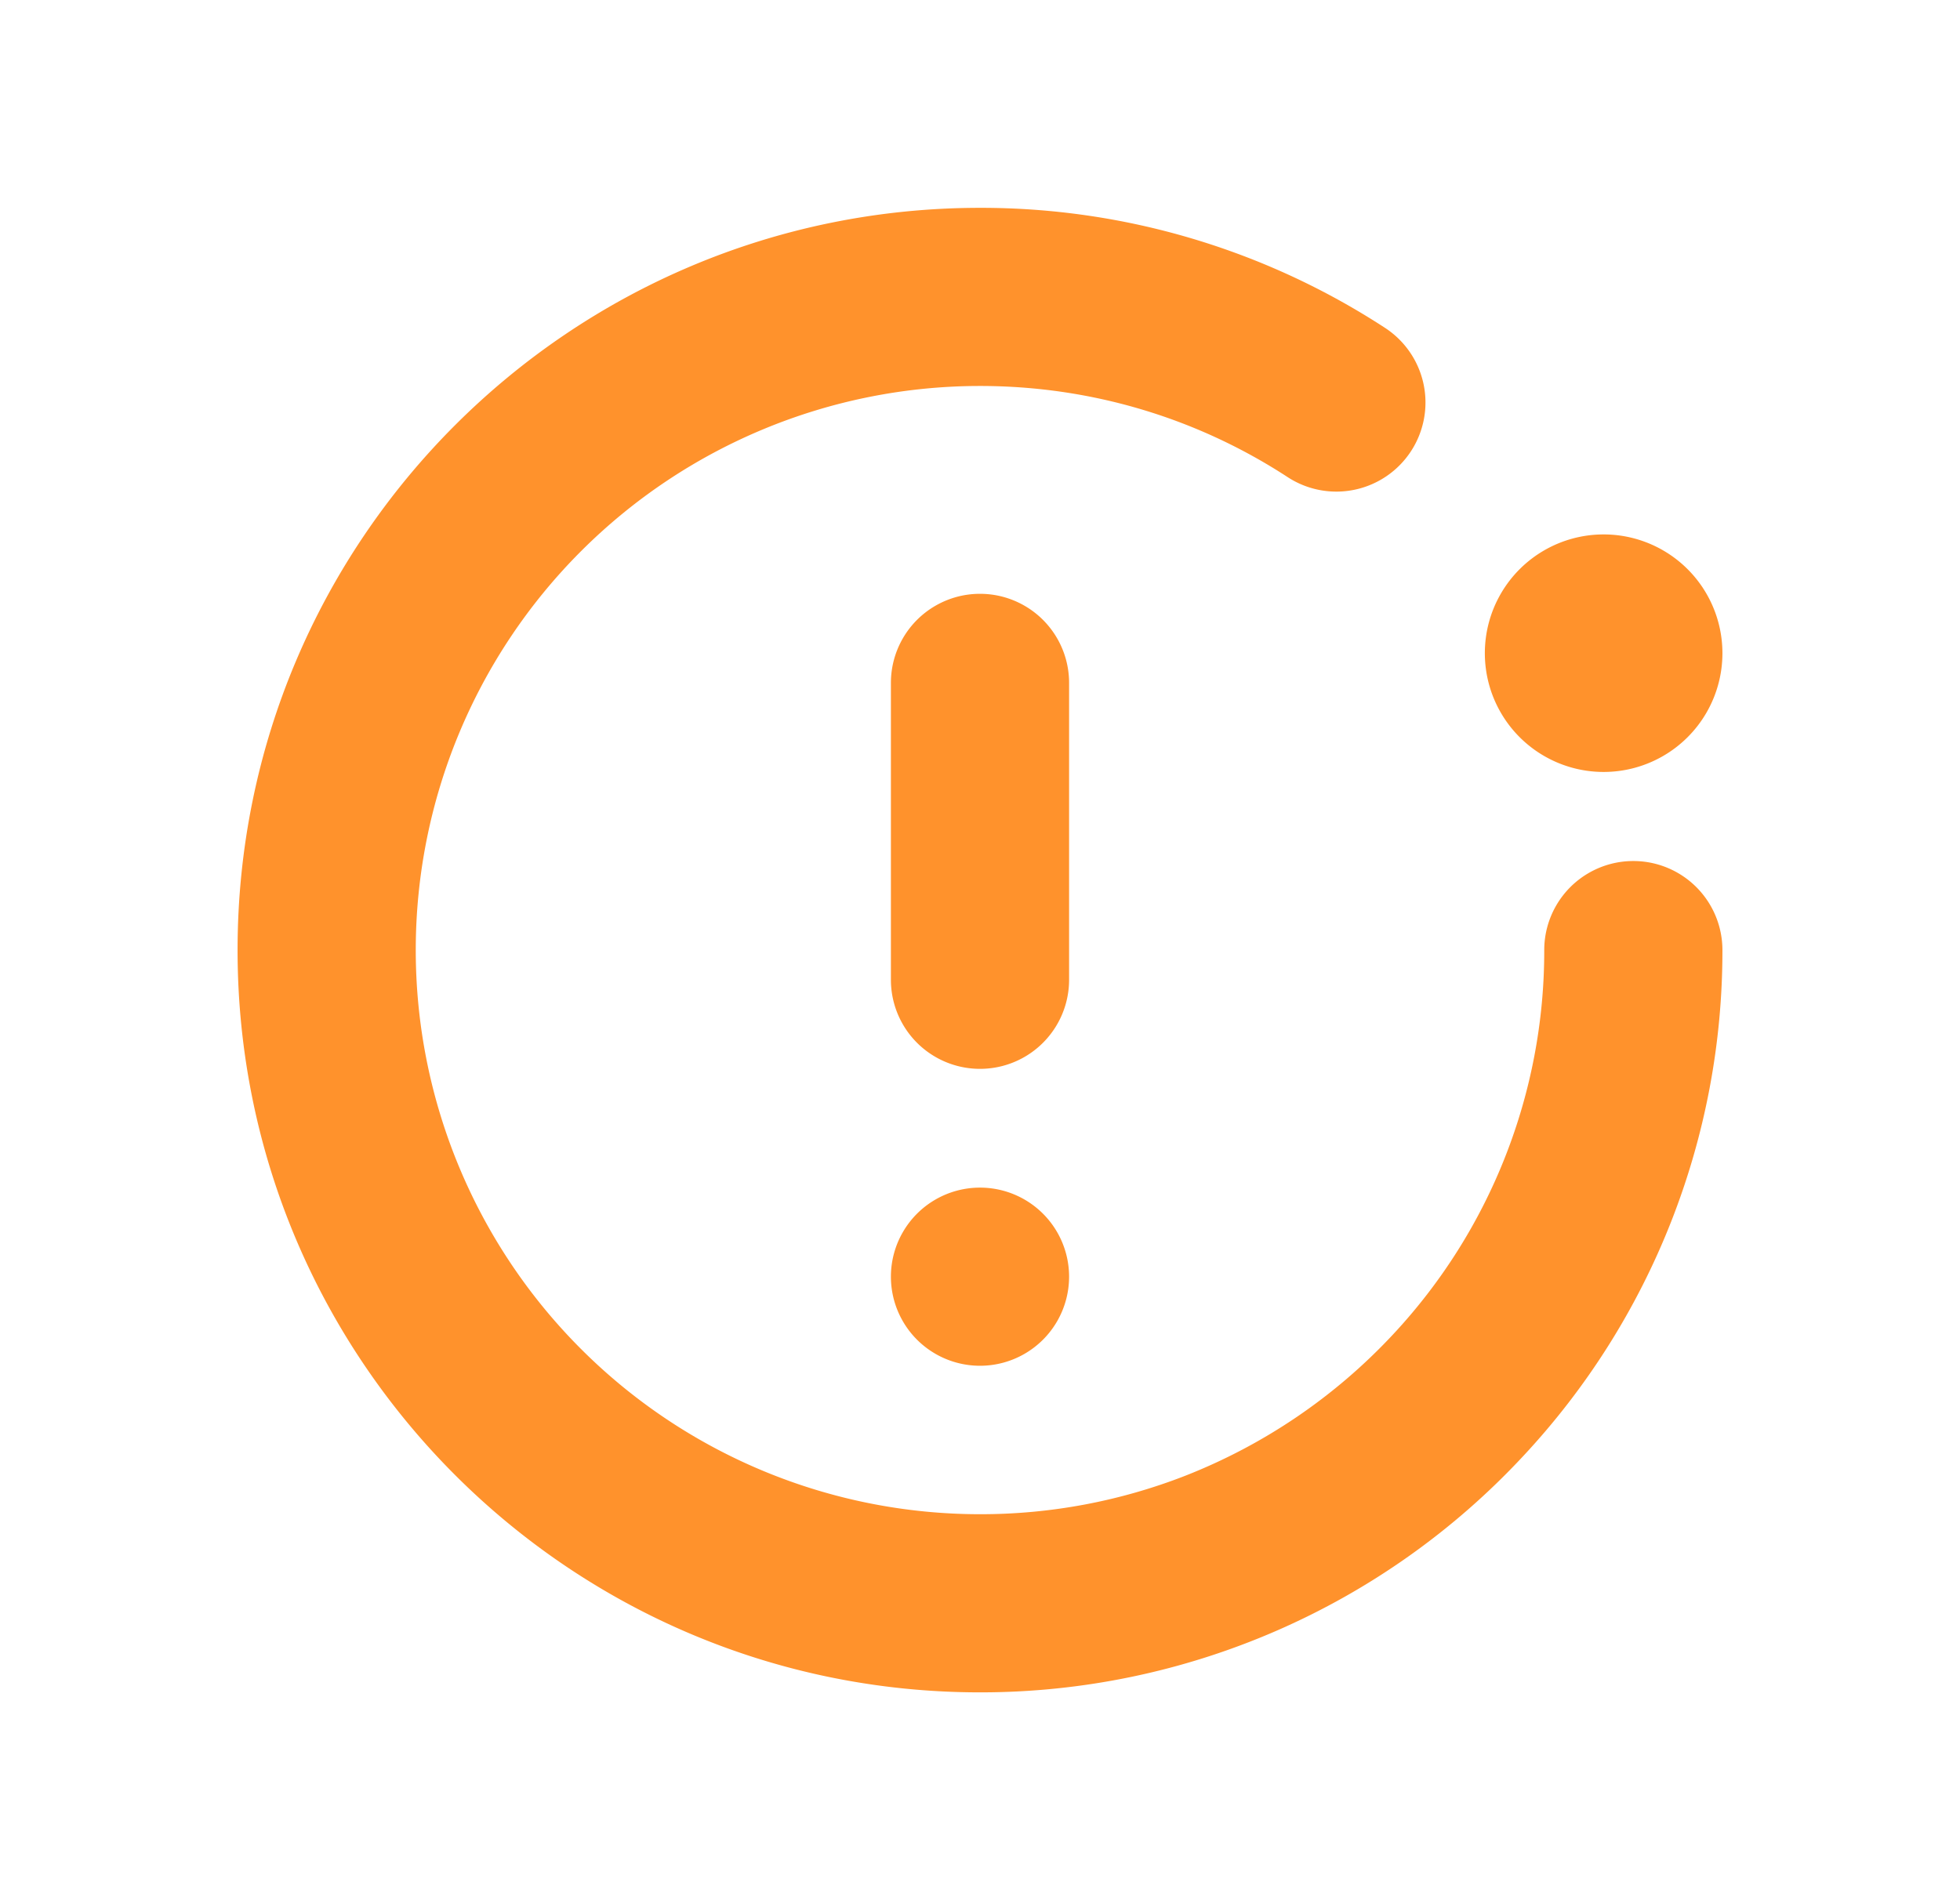
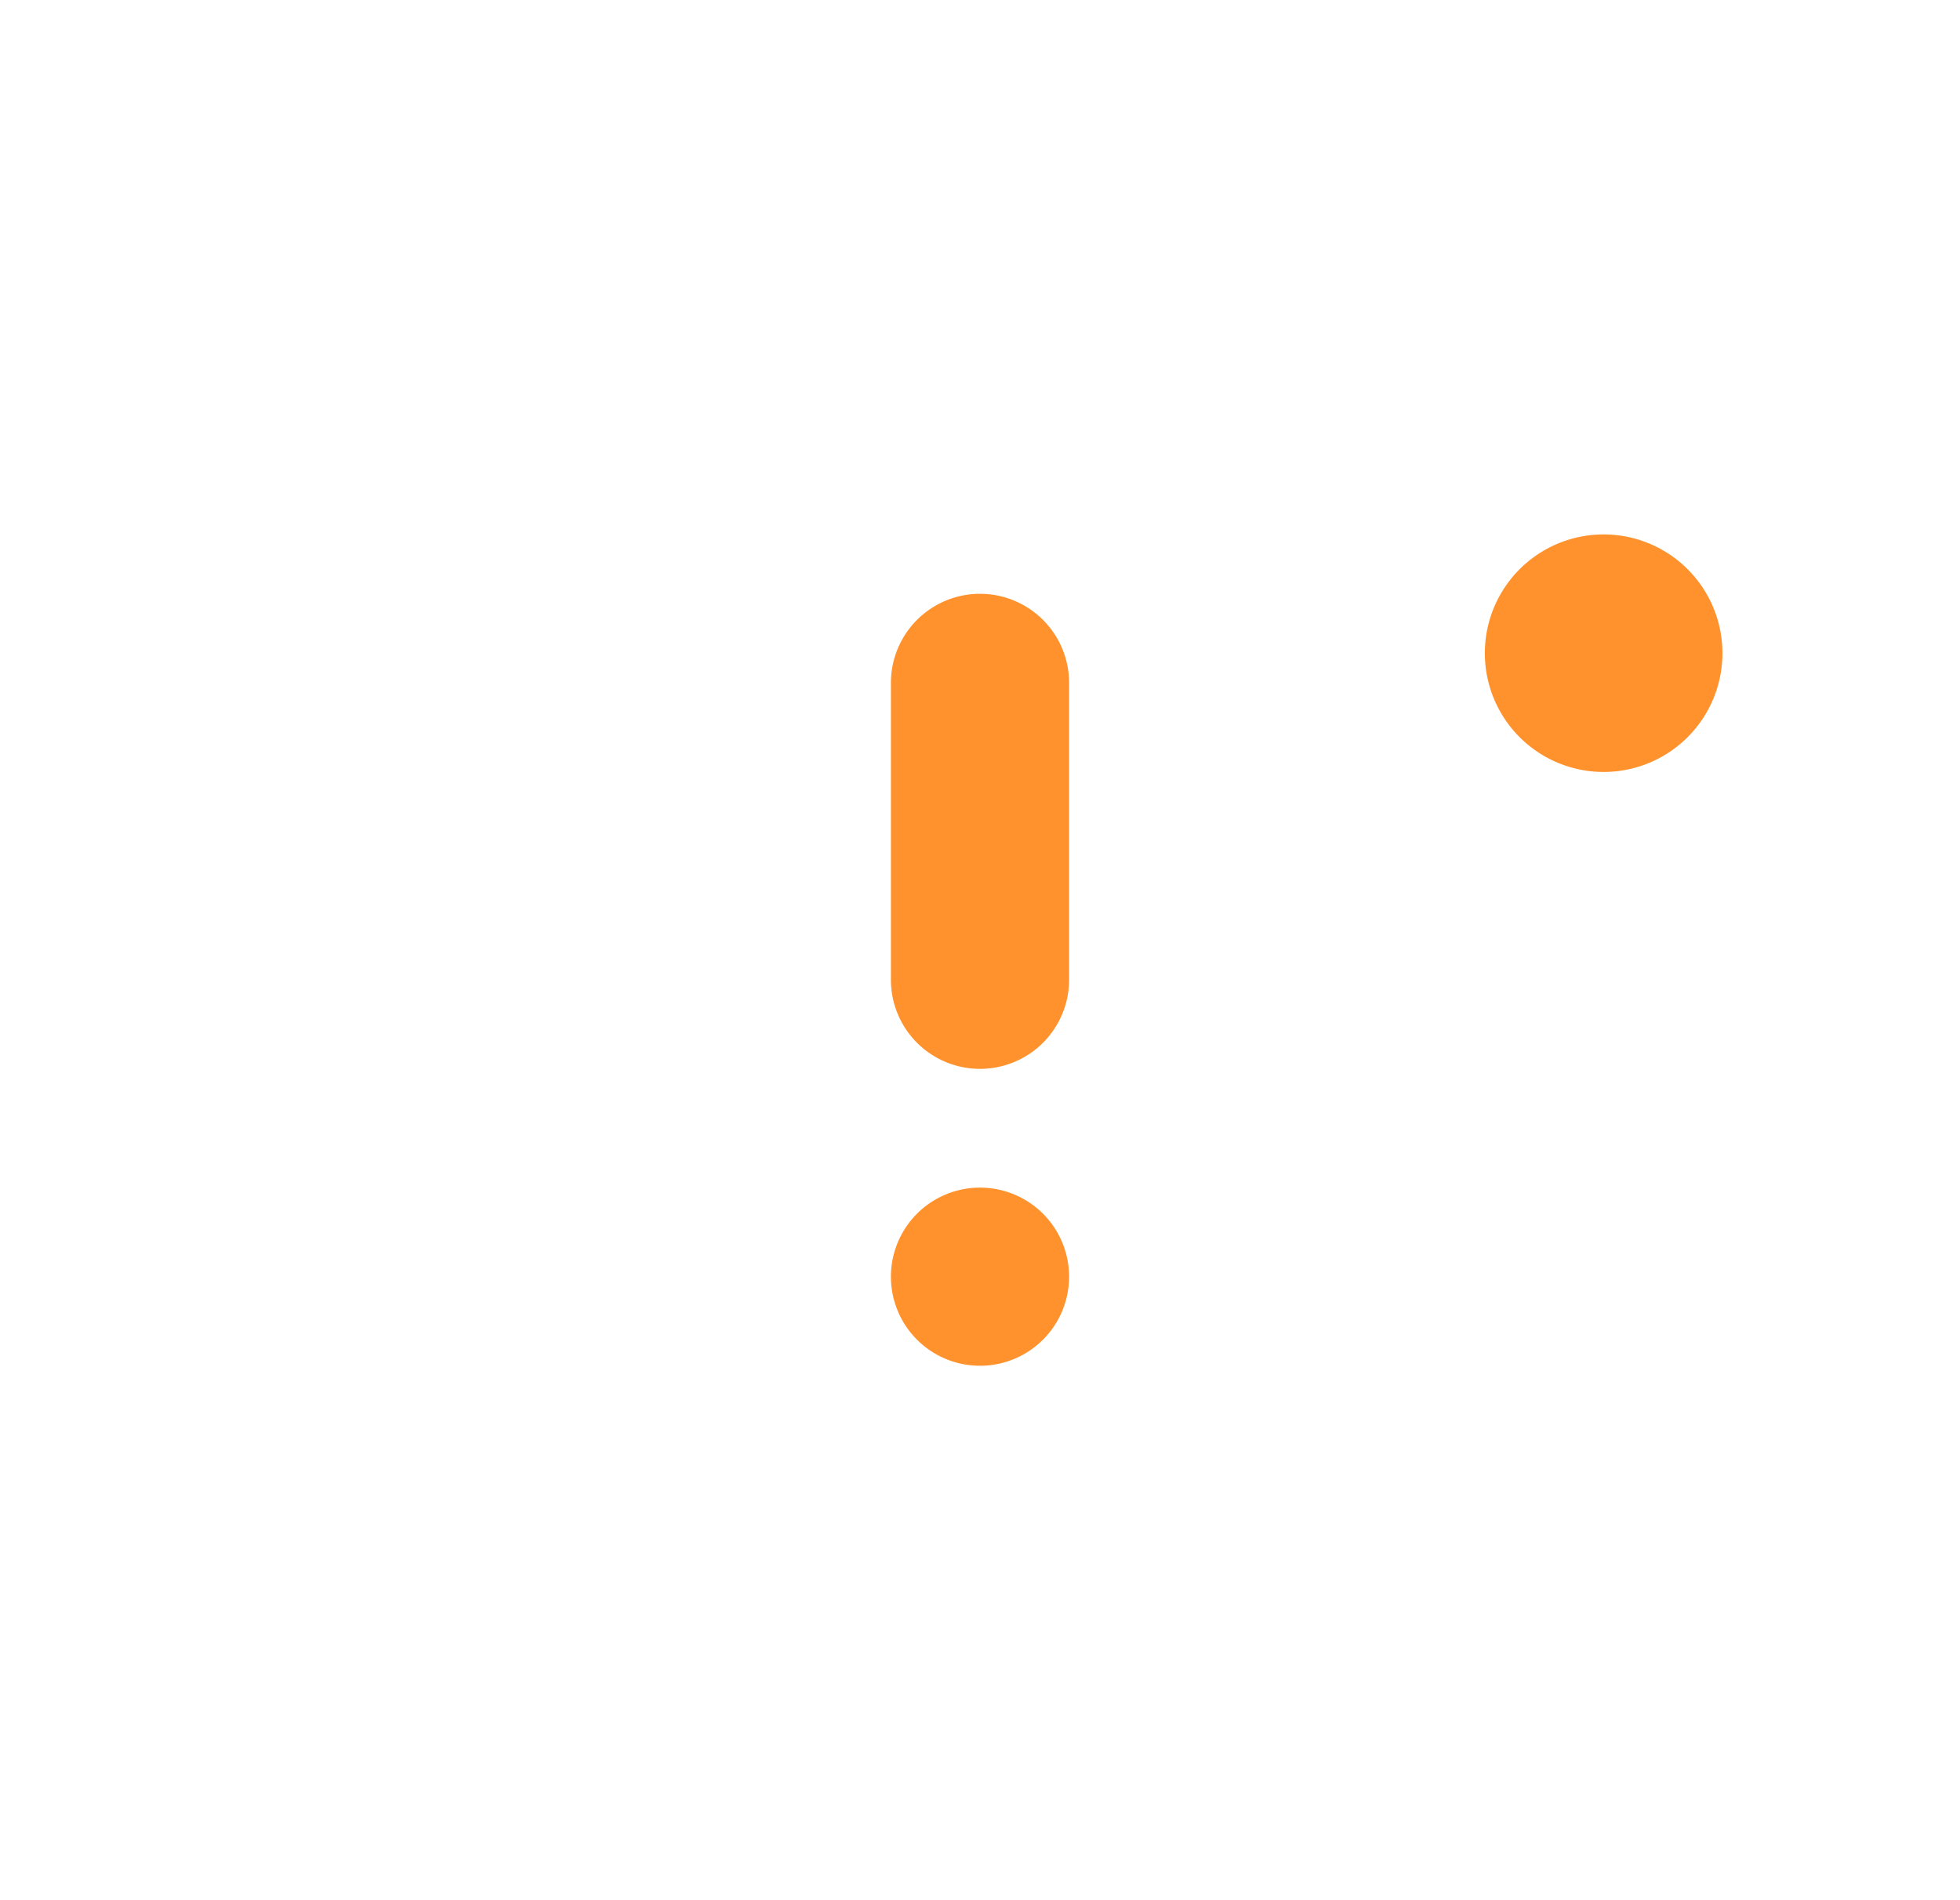
<svg xmlns="http://www.w3.org/2000/svg" width="33" height="32" fill="none">
-   <path d="M7 16a9.5 9.5 0 0 1 9.5-9.5c1.914 0 3.692.564 5.18 1.535a1.5 1.5 0 0 0 1.64-2.513A12.449 12.449 0 0 0 16.5 3.5C9.596 3.5 4 9.096 4 16s5.596 12.5 12.5 12.5a12.474 12.474 0 0 0 9.144-3.977A12.462 12.462 0 0 0 29 16a1.5 1.5 0 0 0-3 0 9.461 9.461 0 0 1-2.55 6.477 9.553 9.553 0 0 1-3.496 2.376 9.473 9.473 0 0 1-3.454.647A9.5 9.5 0 0 1 7 16Z" fill="#FF922C" />
  <path d="M27 13a2 2 0 1 0 0-4 2 2 0 0 0 0 4ZM15 11.5a1.5 1.5 0 0 1 3 0v5a1.5 1.5 0 0 1-3 0v-5ZM16.5 20a1.5 1.5 0 1 0 0 3 1.5 1.5 0 0 0 0-3Z" fill="#FF922C" />
</svg>